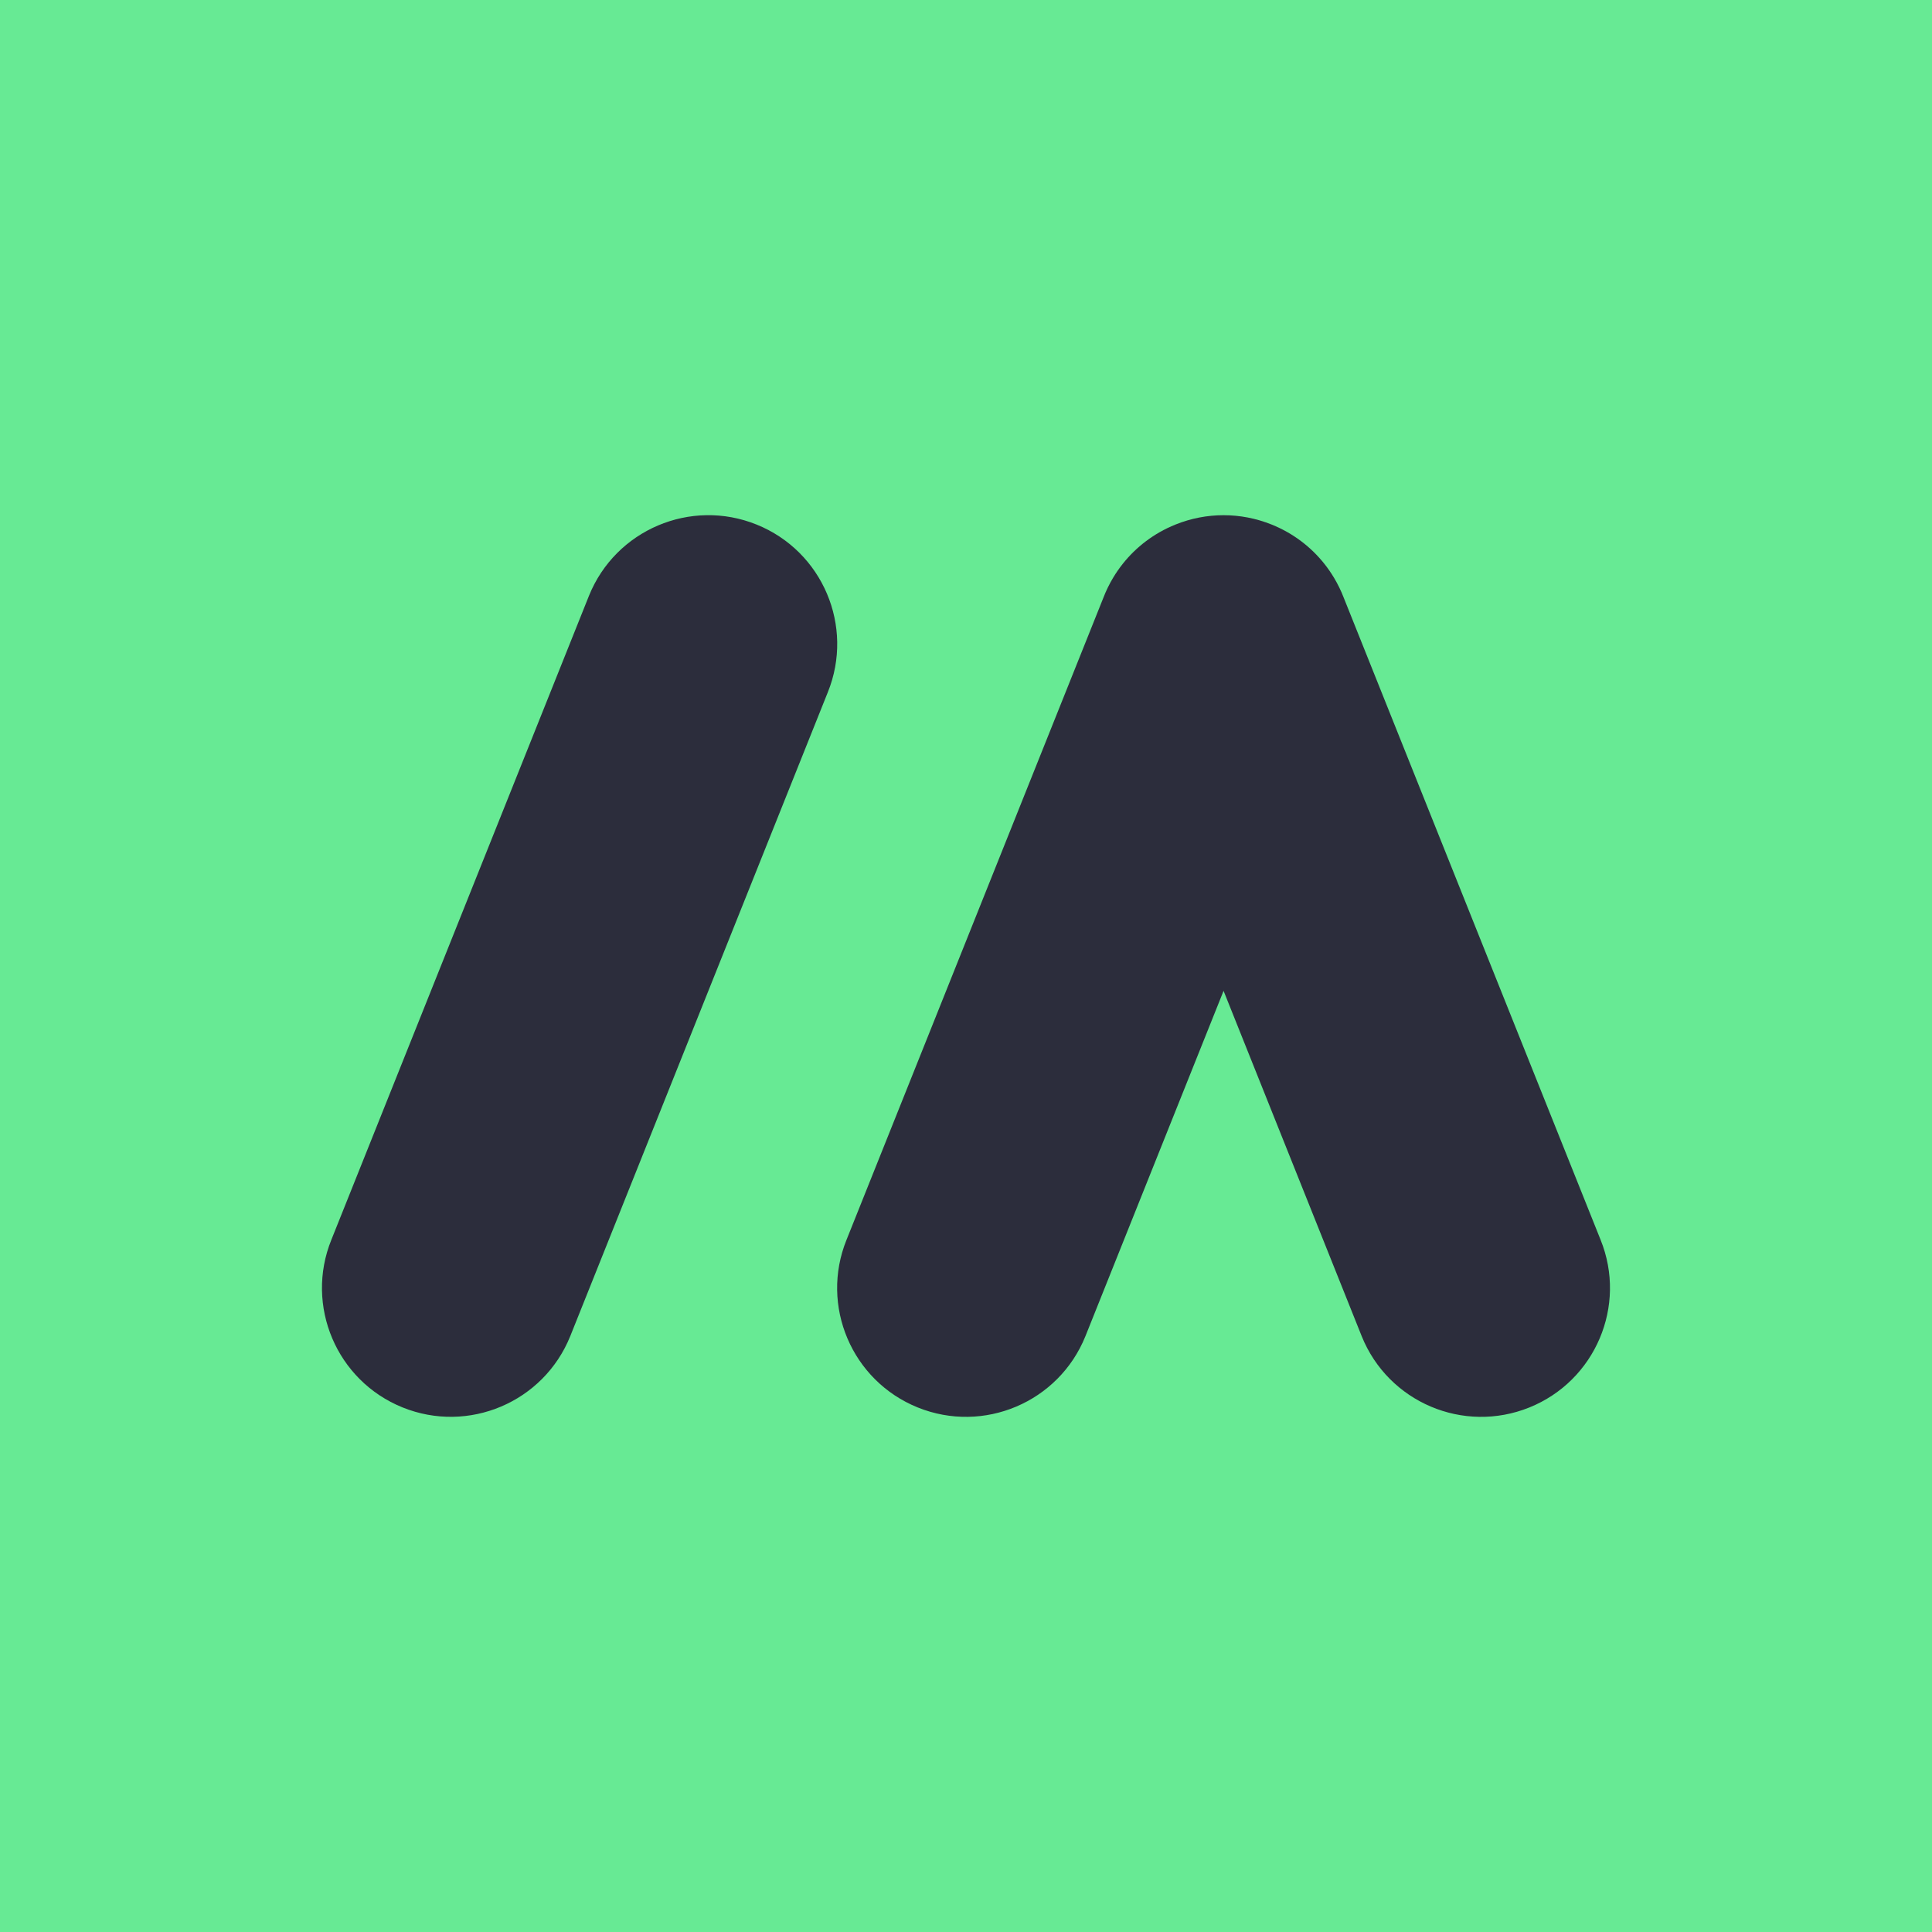
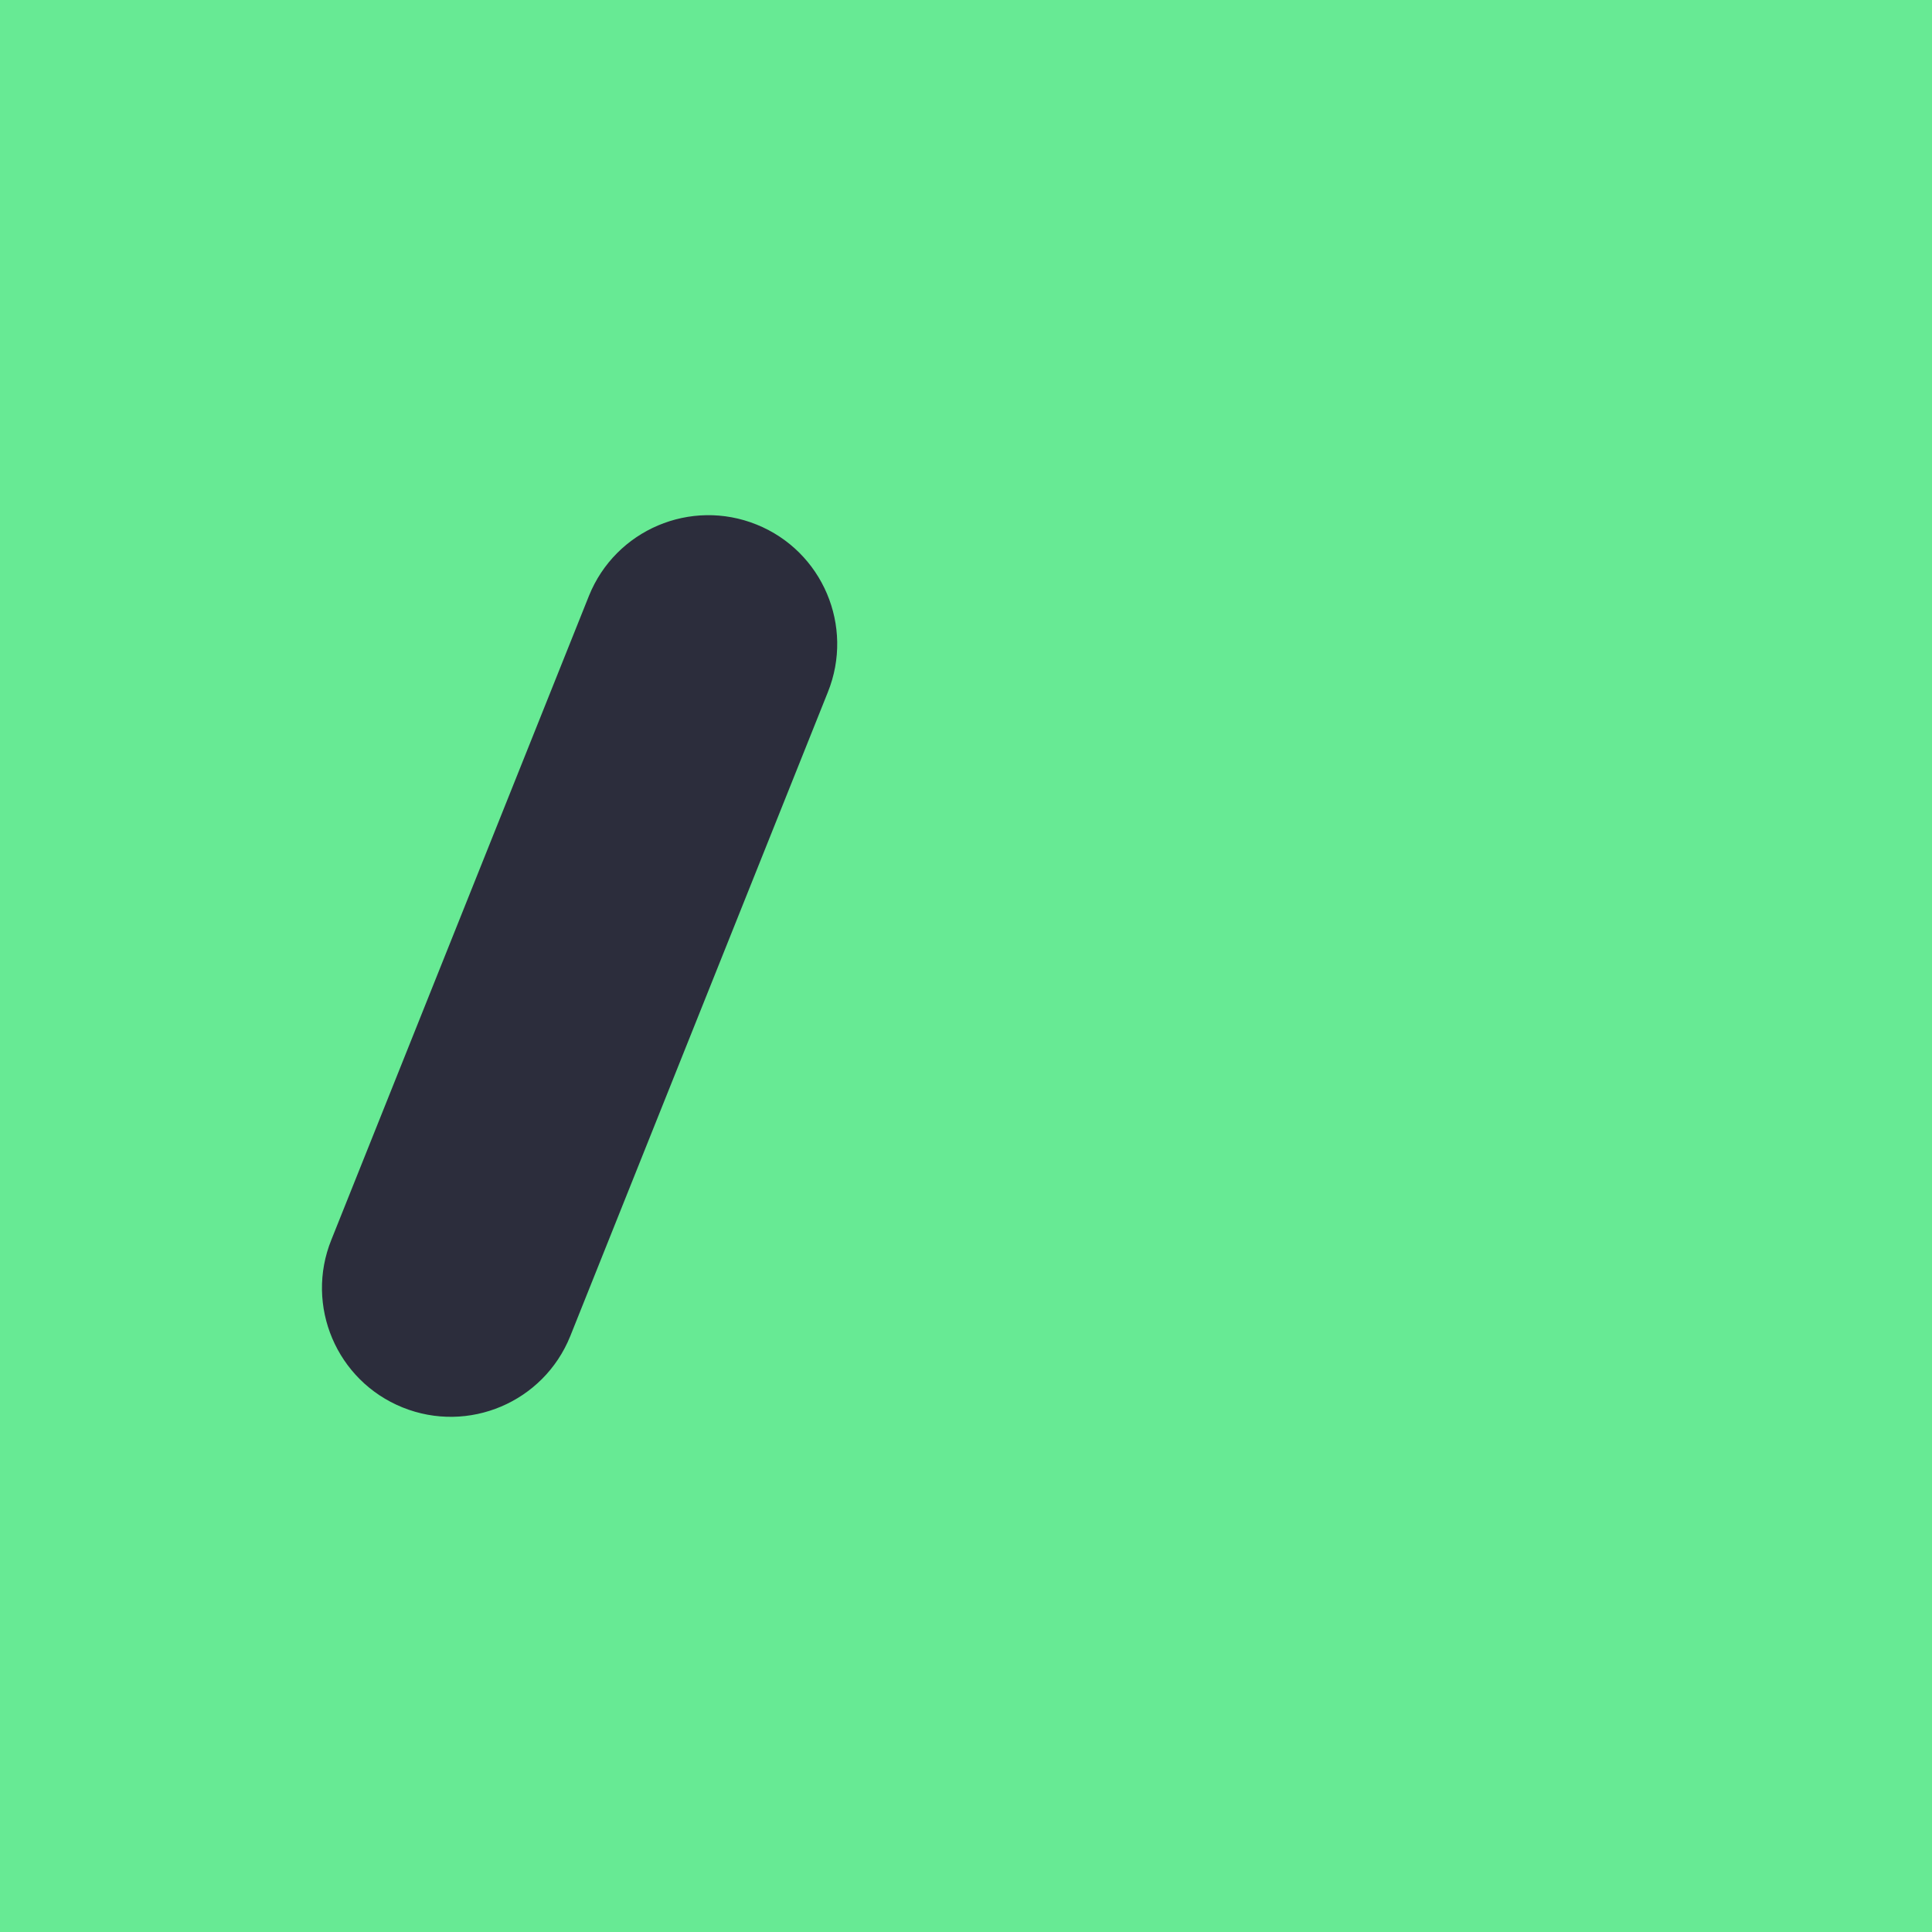
<svg xmlns="http://www.w3.org/2000/svg" xmlns:ns1="https://boxy-svg.com" viewBox="0 0 120 120">
  <defs>
    <ns1:grid x="0" y="0" width="8" height="8" />
  </defs>
  <rect width="120" height="120" style="fill: rgb(103, 234, 148);" />
  <path d="M 46.997 32.583 C 51.093 34.238 53.072 38.901 51.417 42.997 L 35.417 82.997 C 33.762 87.093 29.099 89.072 25.003 87.417 C 20.907 85.762 18.927 81.099 20.582 77.003 L 36.583 37.003 C 38.238 32.907 42.901 30.928 46.997 32.583 Z" style="fill: rgb(44, 45, 60);" />
-   <path d="M 78.995 32.585 C 80.326 33.123 81.433 33.978 82.265 35.028 C 82.481 35.3 82.68 35.589 82.862 35.893 C 83.099 36.29 83.302 36.707 83.467 37.138 L 99.415 77.005 C 101.07 81.101 99.09 85.764 94.994 87.419 C 90.898 89.074 86.235 87.095 84.58 82.999 L 75.998 61.543 L 67.415 82.999 C 65.76 87.095 61.097 89.074 57.001 87.419 C 52.905 85.764 50.925 81.101 52.58 77.005 L 68.528 37.138 C 68.693 36.707 68.896 36.29 69.133 35.893 C 69.315 35.589 69.514 35.3 69.73 35.028 C 70.562 33.978 71.669 33.123 73 32.585 C 73.983 32.188 74.999 32 75.998 32 C 76.996 32 78.012 32.188 78.995 32.585 Z" style="fill: rgb(44, 45, 60);" />
</svg>